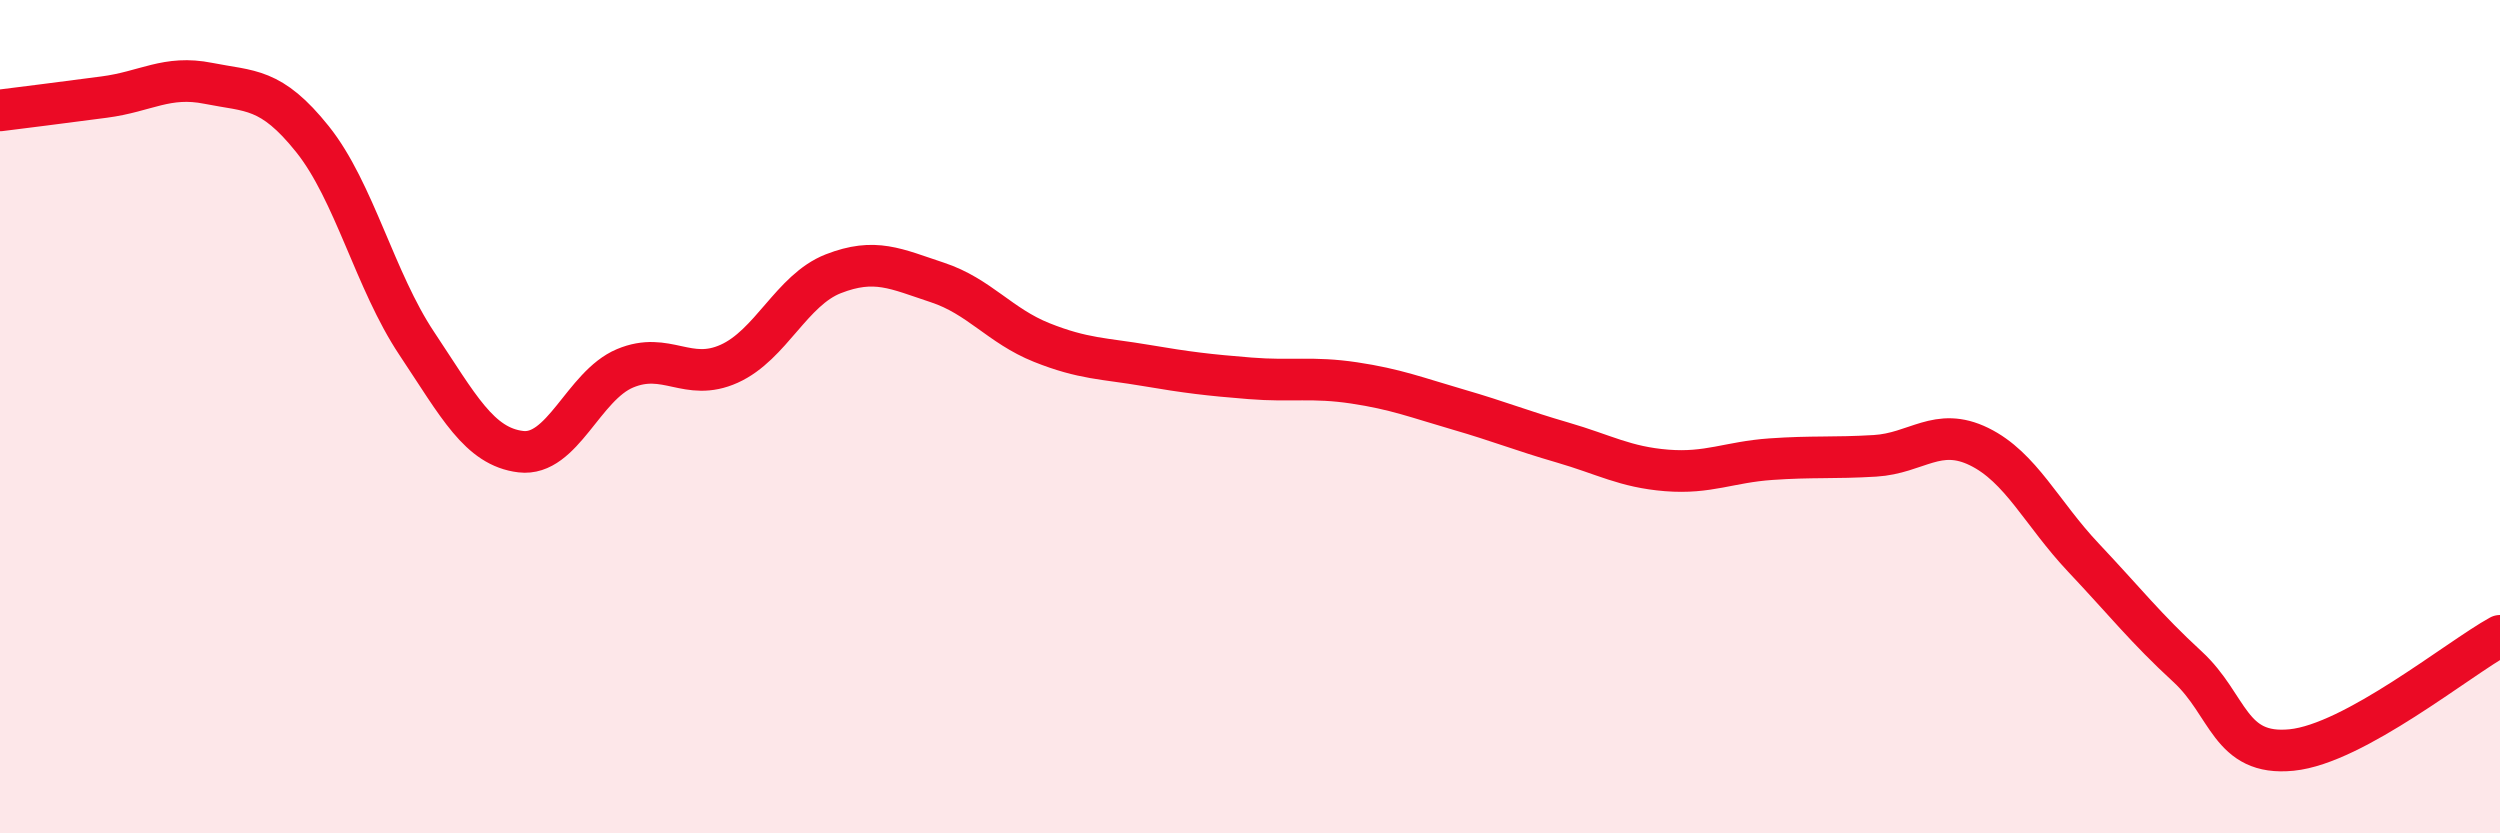
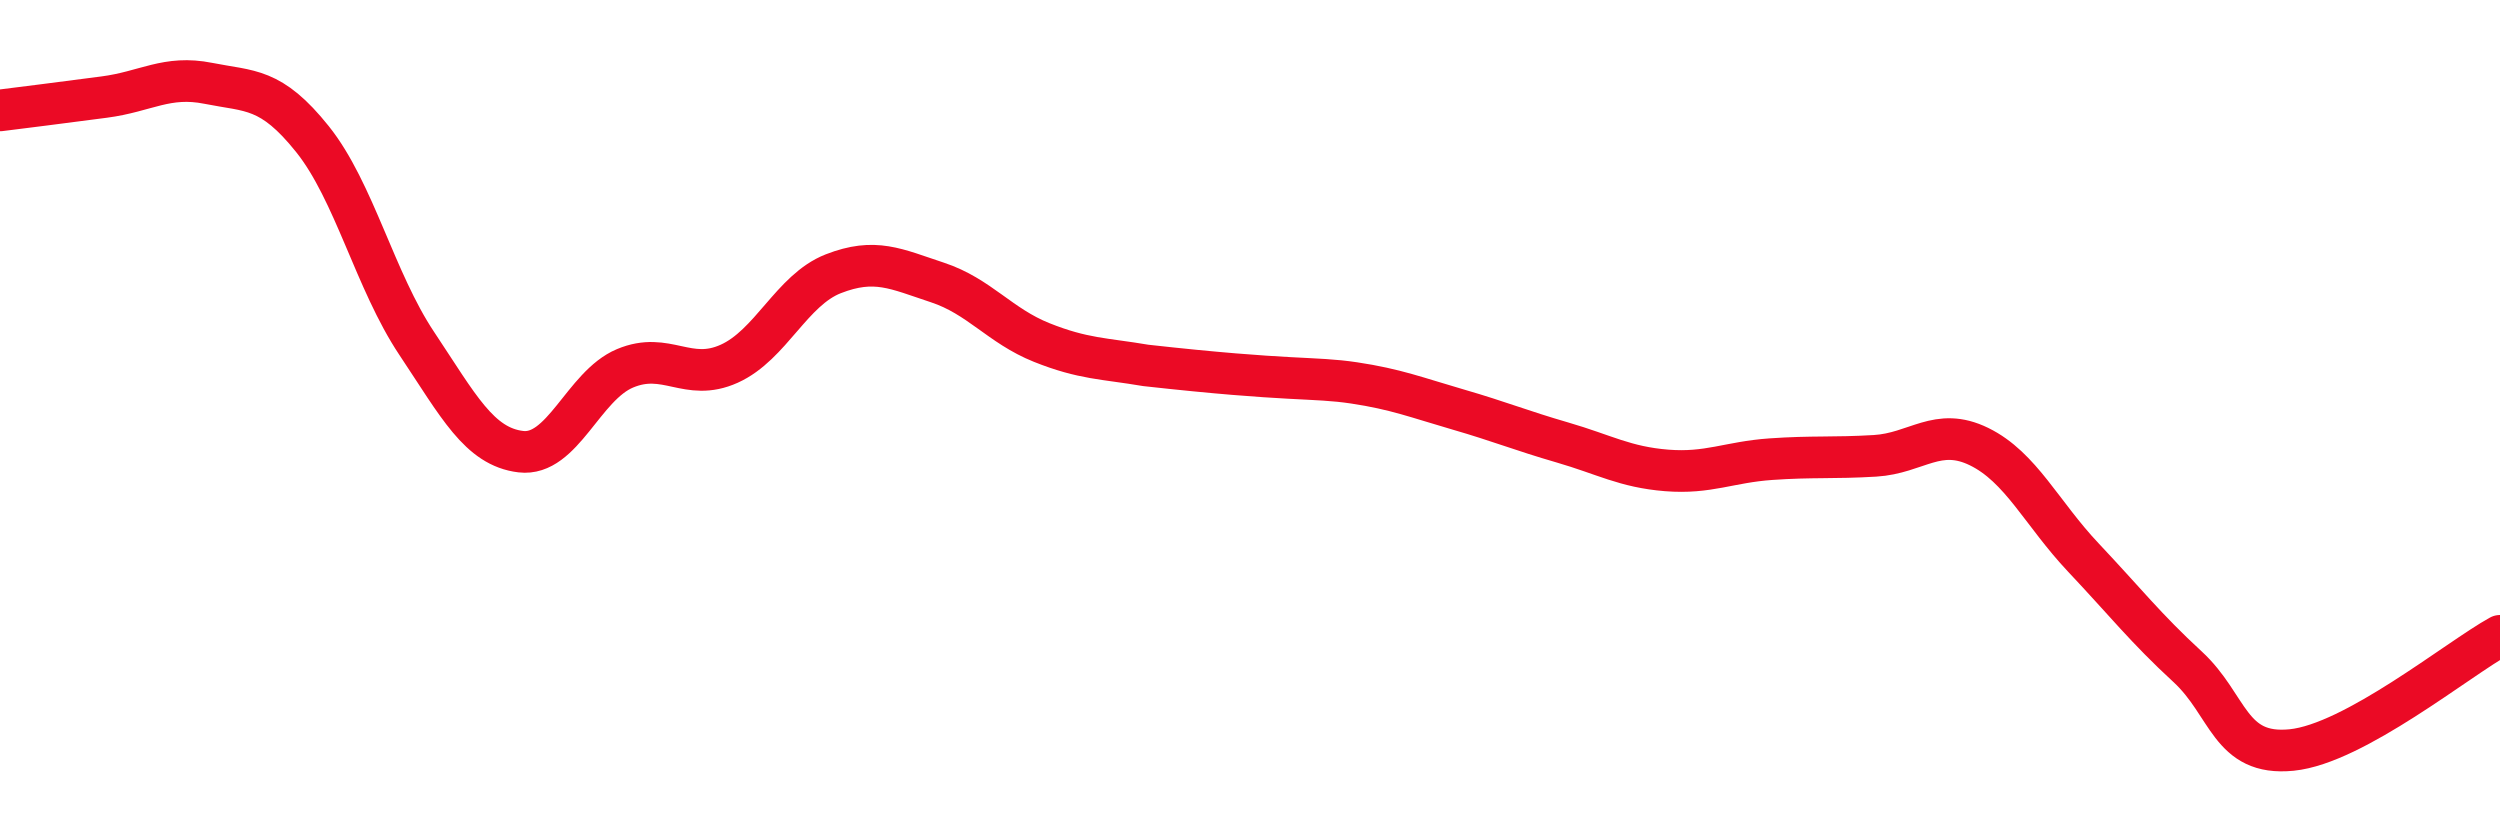
<svg xmlns="http://www.w3.org/2000/svg" width="60" height="20" viewBox="0 0 60 20">
-   <path d="M 0,2.65 C 0.5,2.59 1.5,2.46 2.5,2.33 C 3.5,2.2 4,1.8 5,2 C 6,2.2 6.5,2.09 7.5,3.34 C 8.5,4.59 9,6.74 10,8.24 C 11,9.74 11.5,10.72 12.5,10.84 C 13.5,10.96 14,9.26 15,8.84 C 16,8.42 16.5,9.18 17.5,8.73 C 18.5,8.28 19,6.96 20,6.57 C 21,6.18 21.5,6.45 22.5,6.78 C 23.5,7.11 24,7.82 25,8.22 C 26,8.62 26.5,8.6 27.5,8.77 C 28.5,8.94 29,9 30,9.08 C 31,9.16 31.5,9.04 32.5,9.19 C 33.5,9.34 34,9.54 35,9.83 C 36,10.12 36.5,10.33 37.5,10.62 C 38.5,10.91 39,11.21 40,11.29 C 41,11.37 41.5,11.09 42.5,11.02 C 43.5,10.95 44,11 45,10.94 C 46,10.88 46.5,10.23 47.5,10.72 C 48.5,11.21 49,12.32 50,13.38 C 51,14.44 51.5,15.08 52.5,16 C 53.5,16.92 53.5,18.15 55,18 C 56.5,17.85 59,15.81 60,15.26L60 20L0 20Z" fill="#EB0A25" opacity="0.1" stroke-linecap="round" stroke-linejoin="round" />
-   <path d="M 0,2.65 C 0.5,2.59 1.5,2.46 2.5,2.33 C 3.5,2.2 4,1.8 5,2 C 6,2.2 6.5,2.09 7.5,3.34 C 8.5,4.59 9,6.74 10,8.24 C 11,9.74 11.5,10.72 12.5,10.84 C 13.5,10.96 14,9.26 15,8.84 C 16,8.42 16.5,9.18 17.5,8.73 C 18.5,8.28 19,6.96 20,6.57 C 21,6.18 21.5,6.45 22.5,6.78 C 23.5,7.11 24,7.82 25,8.22 C 26,8.62 26.5,8.6 27.5,8.77 C 28.5,8.94 29,9 30,9.08 C 31,9.16 31.5,9.04 32.5,9.19 C 33.5,9.34 34,9.54 35,9.83 C 36,10.12 36.5,10.33 37.5,10.62 C 38.5,10.91 39,11.21 40,11.29 C 41,11.37 41.5,11.09 42.5,11.02 C 43.5,10.95 44,11 45,10.94 C 46,10.88 46.5,10.23 47.5,10.72 C 48.5,11.21 49,12.32 50,13.38 C 51,14.44 51.5,15.08 52.5,16 C 53.5,16.92 53.5,18.15 55,18 C 56.5,17.85 59,15.81 60,15.26" stroke="#EB0A25" stroke-width="1" fill="none" stroke-linecap="round" stroke-linejoin="round" />
+   <path d="M 0,2.65 C 0.5,2.59 1.5,2.46 2.5,2.33 C 3.5,2.2 4,1.8 5,2 C 6,2.2 6.5,2.09 7.5,3.34 C 8.5,4.59 9,6.74 10,8.24 C 11,9.74 11.5,10.72 12.5,10.84 C 13.5,10.96 14,9.26 15,8.84 C 16,8.42 16.5,9.18 17.5,8.73 C 18.5,8.28 19,6.96 20,6.57 C 21,6.18 21.5,6.45 22.5,6.78 C 23.5,7.11 24,7.82 25,8.22 C 26,8.62 26.5,8.6 27.5,8.77 C 31,9.16 31.5,9.04 32.5,9.19 C 33.5,9.34 34,9.54 35,9.83 C 36,10.12 36.5,10.33 37.5,10.62 C 38.5,10.91 39,11.21 40,11.29 C 41,11.37 41.5,11.09 42.5,11.02 C 43.5,10.95 44,11 45,10.94 C 46,10.88 46.5,10.23 47.5,10.72 C 48.5,11.21 49,12.32 50,13.38 C 51,14.44 51.5,15.08 52.5,16 C 53.5,16.92 53.5,18.15 55,18 C 56.5,17.85 59,15.81 60,15.26" stroke="#EB0A25" stroke-width="1" fill="none" stroke-linecap="round" stroke-linejoin="round" />
</svg>